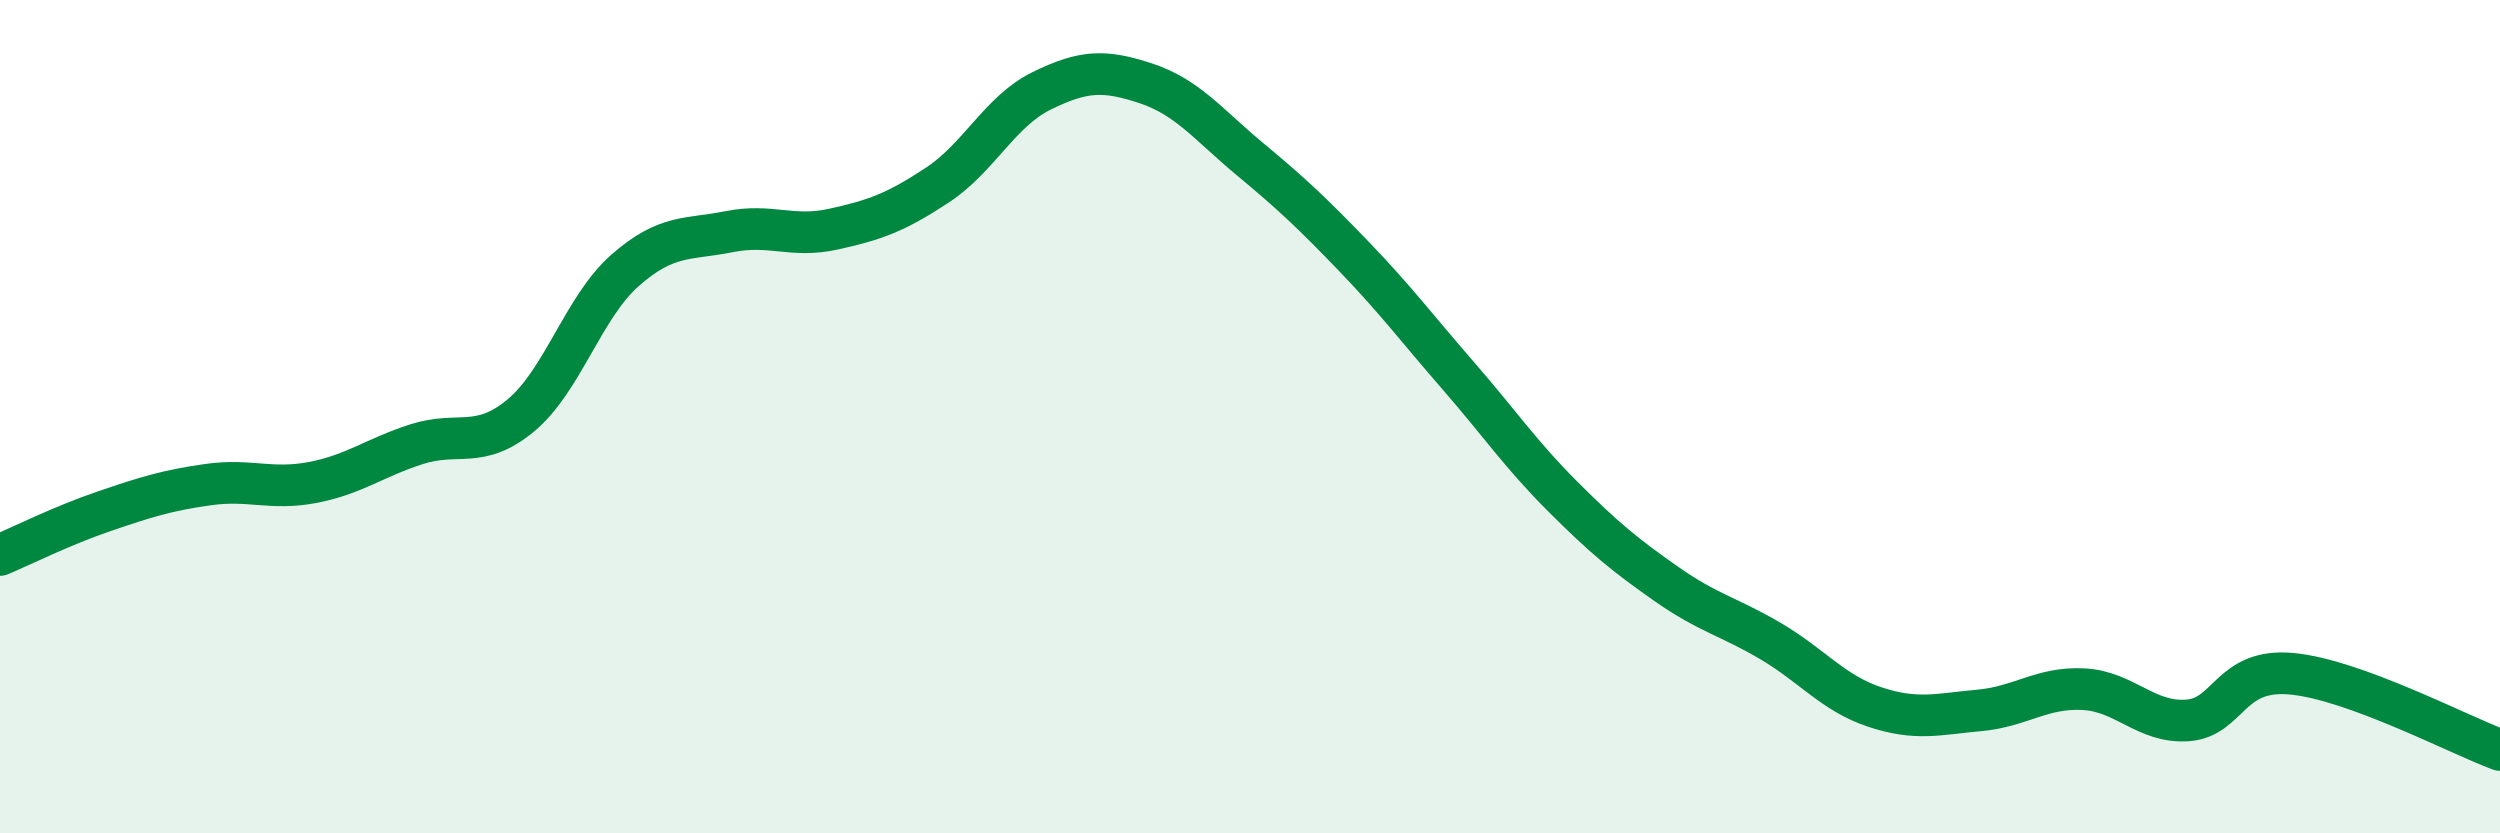
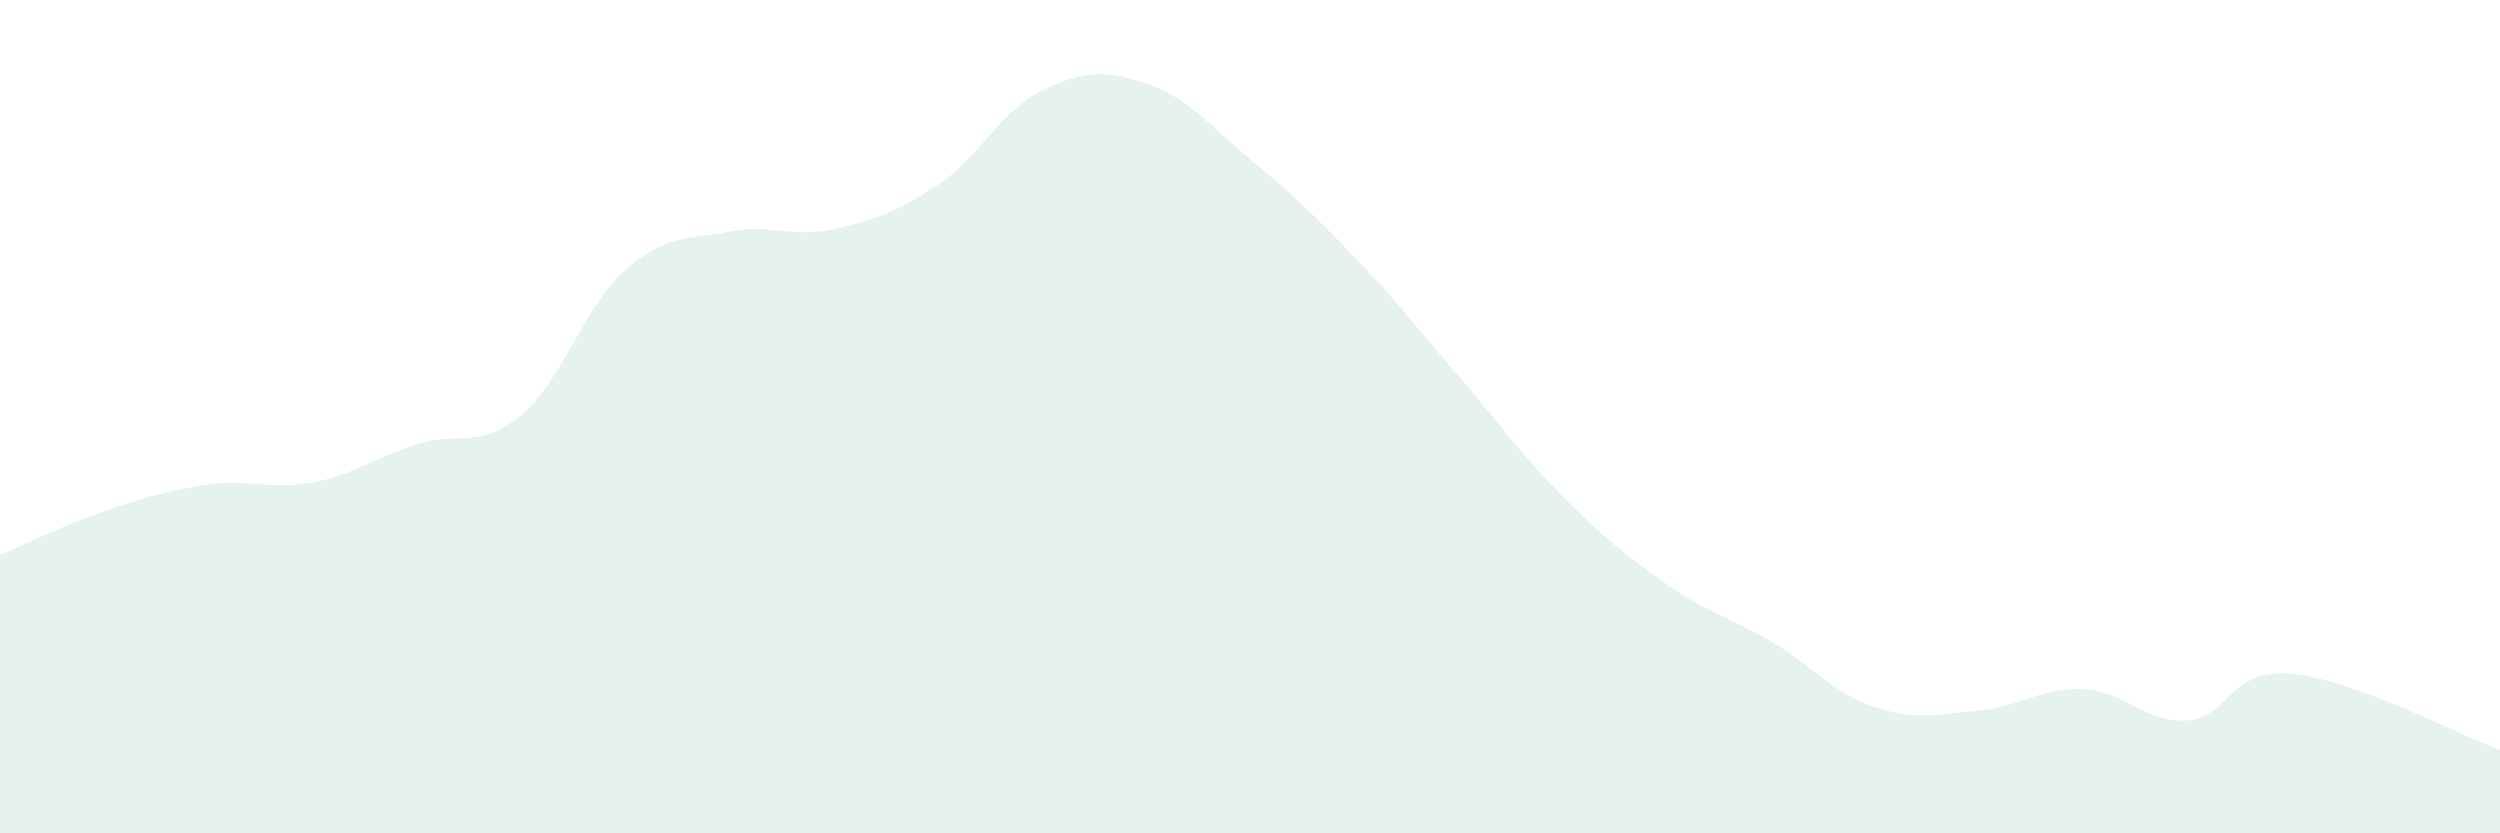
<svg xmlns="http://www.w3.org/2000/svg" width="60" height="20" viewBox="0 0 60 20">
  <path d="M 0,13.32 C 0.5,13.11 1.5,12.61 2.5,12.27 C 3.5,11.93 4,11.77 5,11.63 C 6,11.49 6.5,11.77 7.5,11.58 C 8.5,11.39 9,10.98 10,10.66 C 11,10.34 11.5,10.8 12.5,9.97 C 13.5,9.14 14,7.37 15,6.49 C 16,5.61 16.5,5.76 17.5,5.56 C 18.5,5.36 19,5.72 20,5.5 C 21,5.28 21.5,5.1 22.5,4.44 C 23.5,3.78 24,2.67 25,2.18 C 26,1.69 26.5,1.67 27.5,2 C 28.5,2.33 29,2.99 30,3.82 C 31,4.65 31.5,5.12 32.5,6.16 C 33.5,7.2 34,7.87 35,9.02 C 36,10.17 36.5,10.91 37.5,11.91 C 38.5,12.91 39,13.32 40,14.02 C 41,14.72 41.5,14.8 42.5,15.39 C 43.5,15.98 44,16.64 45,16.97 C 46,17.3 46.5,17.14 47.5,17.05 C 48.5,16.96 49,16.49 50,16.54 C 51,16.59 51.5,17.36 52.5,17.29 C 53.5,17.22 53.5,16.03 55,16.17 C 56.5,16.31 59,17.63 60,18L60 20L0 20Z" fill="#008740" opacity="0.1" stroke-linecap="round" stroke-linejoin="round" />
-   <path d="M 0,13.32 C 0.5,13.11 1.5,12.61 2.5,12.27 C 3.5,11.93 4,11.77 5,11.63 C 6,11.49 6.5,11.77 7.5,11.58 C 8.5,11.39 9,10.98 10,10.66 C 11,10.34 11.5,10.8 12.5,9.97 C 13.5,9.14 14,7.37 15,6.49 C 16,5.61 16.5,5.76 17.5,5.56 C 18.5,5.36 19,5.72 20,5.5 C 21,5.28 21.5,5.1 22.5,4.44 C 23.5,3.78 24,2.67 25,2.18 C 26,1.69 26.5,1.67 27.5,2 C 28.5,2.33 29,2.99 30,3.82 C 31,4.65 31.5,5.12 32.5,6.16 C 33.5,7.2 34,7.87 35,9.02 C 36,10.17 36.5,10.91 37.5,11.91 C 38.5,12.91 39,13.32 40,14.02 C 41,14.72 41.5,14.8 42.5,15.39 C 43.5,15.98 44,16.64 45,16.97 C 46,17.3 46.5,17.14 47.5,17.05 C 48.5,16.96 49,16.49 50,16.54 C 51,16.59 51.5,17.36 52.5,17.29 C 53.5,17.22 53.5,16.03 55,16.17 C 56.5,16.31 59,17.63 60,18" stroke="#008740" stroke-width="1" fill="none" stroke-linecap="round" stroke-linejoin="round" />
</svg>